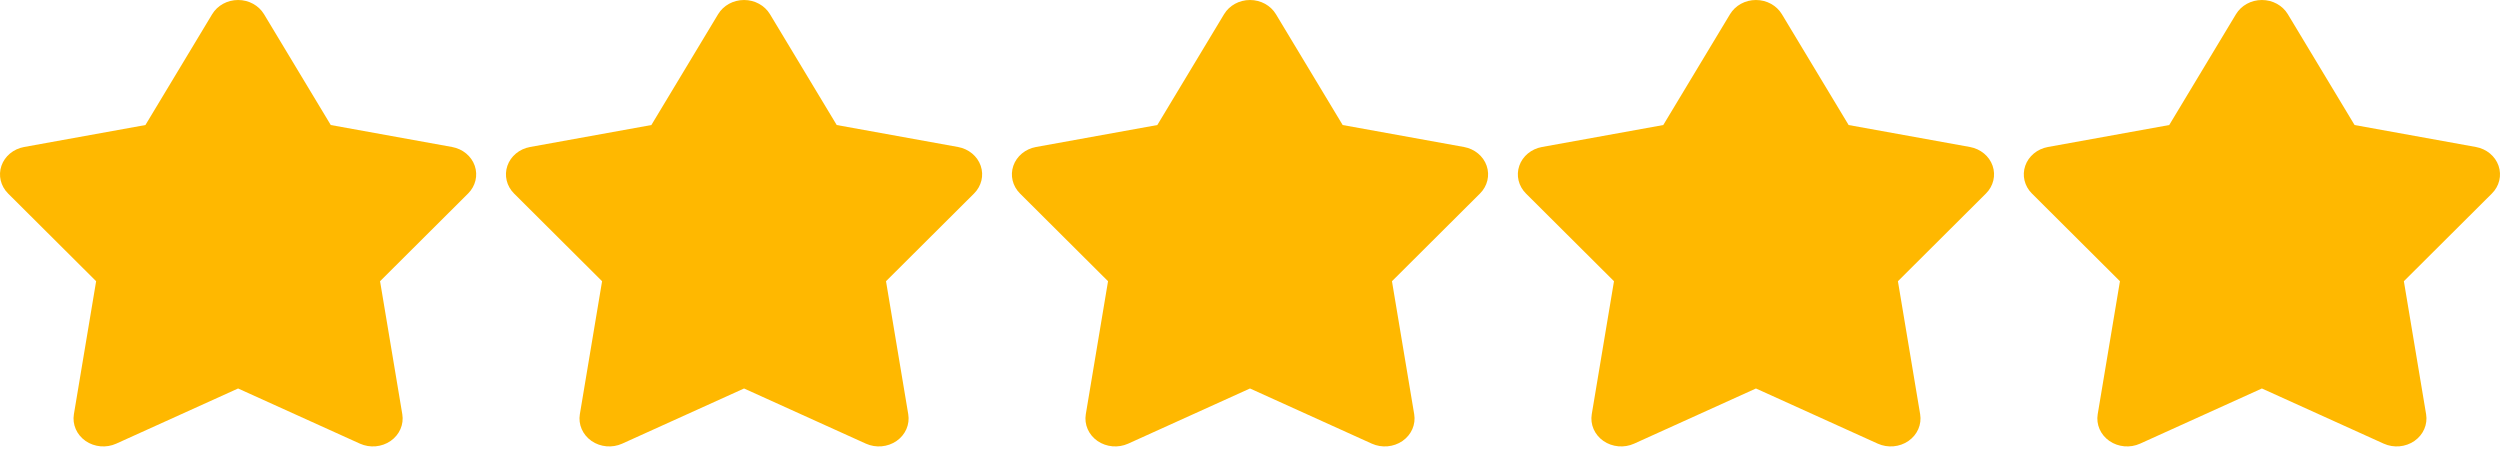
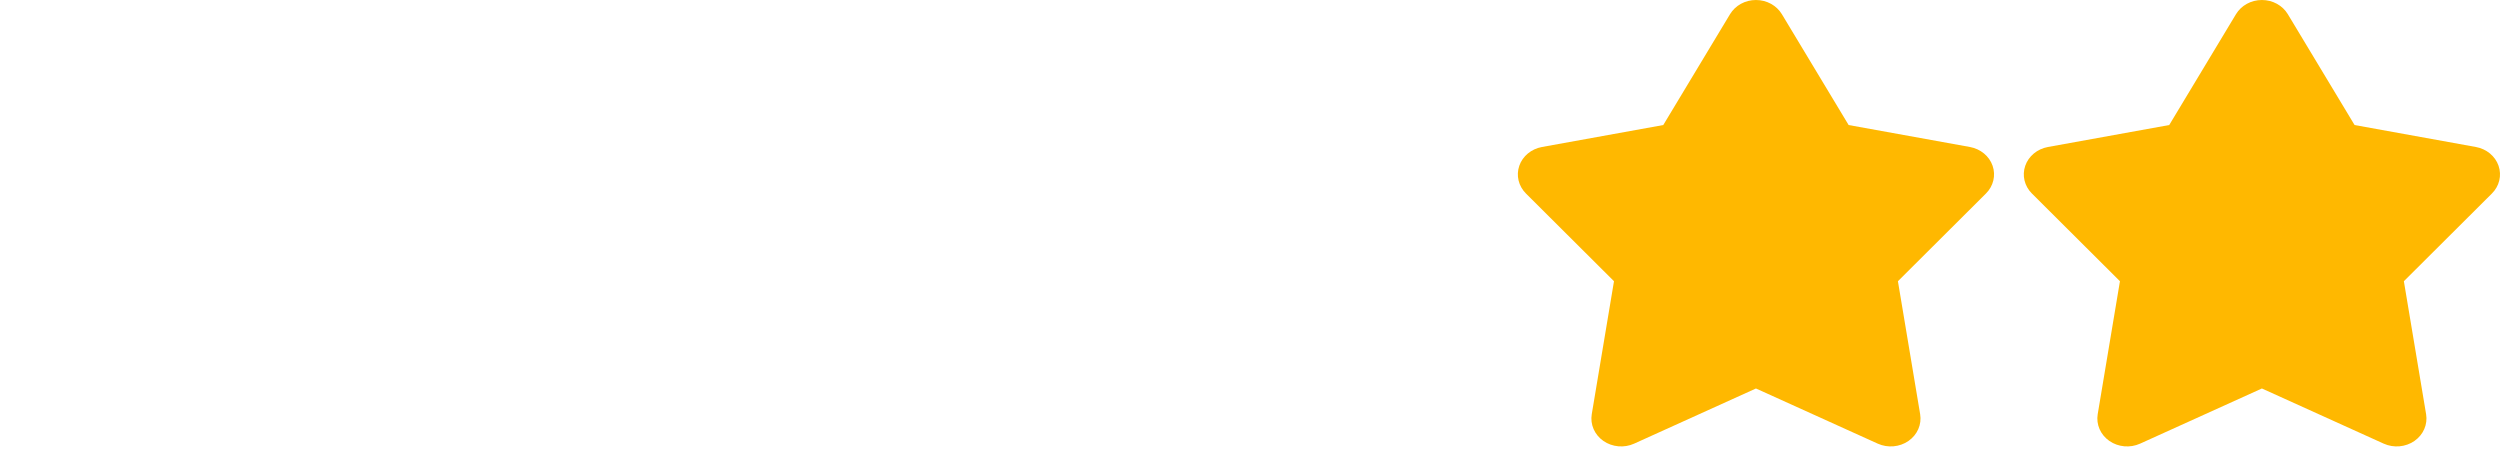
<svg xmlns="http://www.w3.org/2000/svg" width="84" height="16" viewBox="0 0 84 16" fill="none">
  <g clip-path="url(#clip0_378_21)">
-     <path d="M8 0C8.361 0 8.693 0.182 8.871 0.477L11.114 4.201L15.19 4.939C15.548 5.004 15.84 5.246 15.952 5.571C16.064 5.896 15.978 6.253 15.728 6.502L12.77 9.449L13.517 13.917C13.575 14.262 13.424 14.608 13.125 14.816C12.826 15.023 12.43 15.058 12.095 14.907L8 13.053L3.905 14.907C3.571 15.058 3.174 15.023 2.875 14.816C2.576 14.608 2.425 14.262 2.483 13.917L3.23 9.449L0.272 6.502C0.022 6.253 -0.064 5.896 0.048 5.571C0.16 5.246 0.452 5.004 0.81 4.939L4.886 4.201L7.129 0.477C7.307 0.182 7.639 0 8 0Z" fill="#FFB800" />
-   </g>
+     </g>
  <g clip-path="url(#clip1_378_21)">
    <path d="M25 0C25.361 0 25.693 0.182 25.871 0.477L28.114 4.201L32.19 4.939C32.548 5.004 32.84 5.246 32.952 5.571C33.064 5.896 32.978 6.253 32.728 6.502L29.77 9.449L30.517 13.917C30.575 14.262 30.424 14.608 30.125 14.816C29.826 15.023 29.43 15.058 29.095 14.907L25 13.053L20.905 14.907C20.571 15.058 20.174 15.023 19.875 14.816C19.576 14.608 19.425 14.262 19.483 13.917L20.23 9.449L17.272 6.502C17.022 6.253 16.936 5.896 17.048 5.571C17.16 5.246 17.452 5.004 17.81 4.939L21.886 4.201L24.129 0.477C24.307 0.182 24.639 0 25 0Z" fill="#FFB800" />
  </g>
  <g clip-path="url(#clip2_378_21)">
-     <path d="M42 0C42.361 0 42.693 0.182 42.871 0.477L45.114 4.201L49.19 4.939C49.548 5.004 49.84 5.246 49.952 5.571C50.064 5.896 49.978 6.253 49.728 6.502L46.77 9.449L47.517 13.917C47.575 14.262 47.424 14.608 47.125 14.816C46.827 15.023 46.429 15.058 46.094 14.907L42 13.053L37.906 14.907C37.571 15.058 37.174 15.023 36.875 14.816C36.576 14.608 36.425 14.262 36.483 13.917L37.23 9.449L34.272 6.502C34.022 6.253 33.936 5.896 34.048 5.571C34.16 5.246 34.452 5.004 34.81 4.939L38.886 4.201L41.129 0.477C41.307 0.182 41.639 0 42 0Z" fill="#FFB800" />
-   </g>
+     </g>
  <path d="M59 0C59.361 0 59.693 0.182 59.871 0.477L62.114 4.201L66.19 4.939C66.548 5.004 66.84 5.246 66.952 5.571C67.064 5.896 66.978 6.253 66.728 6.502L63.77 9.449L64.517 13.917C64.575 14.262 64.424 14.608 64.125 14.816C63.827 15.023 63.429 15.058 63.094 14.907L59 13.053L54.906 14.907C54.571 15.058 54.174 15.023 53.875 14.816C53.576 14.608 53.425 14.262 53.483 13.917L54.23 9.449L51.272 6.502C51.022 6.253 50.936 5.896 51.048 5.571C51.16 5.246 51.452 5.004 51.81 4.939L55.886 4.201L58.129 0.477C58.307 0.182 58.639 0 59 0Z" fill="#FFB800" />
  <path d="M76 0C76.361 0 76.693 0.182 76.871 0.477L79.114 4.201L83.19 4.939C83.548 5.004 83.84 5.246 83.952 5.571C84.064 5.896 83.978 6.253 83.728 6.502L80.77 9.449L81.517 13.917C81.575 14.262 81.424 14.608 81.125 14.816C80.826 15.023 80.43 15.058 80.094 14.907L76 13.053L71.906 14.907C71.571 15.058 71.174 15.023 70.875 14.816C70.576 14.608 70.425 14.262 70.483 13.917L71.23 9.449L68.272 6.502C68.022 6.253 67.936 5.896 68.048 5.571C68.16 5.246 68.452 5.004 68.81 4.939L72.886 4.201L75.129 0.477C75.307 0.182 75.639 0 76 0Z" fill="#FFB800" />
  <defs>
    <clipPath id="clip0_378_21">
-       <rect width="16" height="16" fill="white" />
-     </clipPath>
+       </clipPath>
    <clipPath id="clip1_378_21">
-       <rect width="16" height="16" fill="white" transform="translate(17)" />
-     </clipPath>
+       </clipPath>
    <clipPath id="clip2_378_21">
      <rect width="16" height="16" fill="white" transform="translate(34)" />
    </clipPath>
  </defs>
</svg>